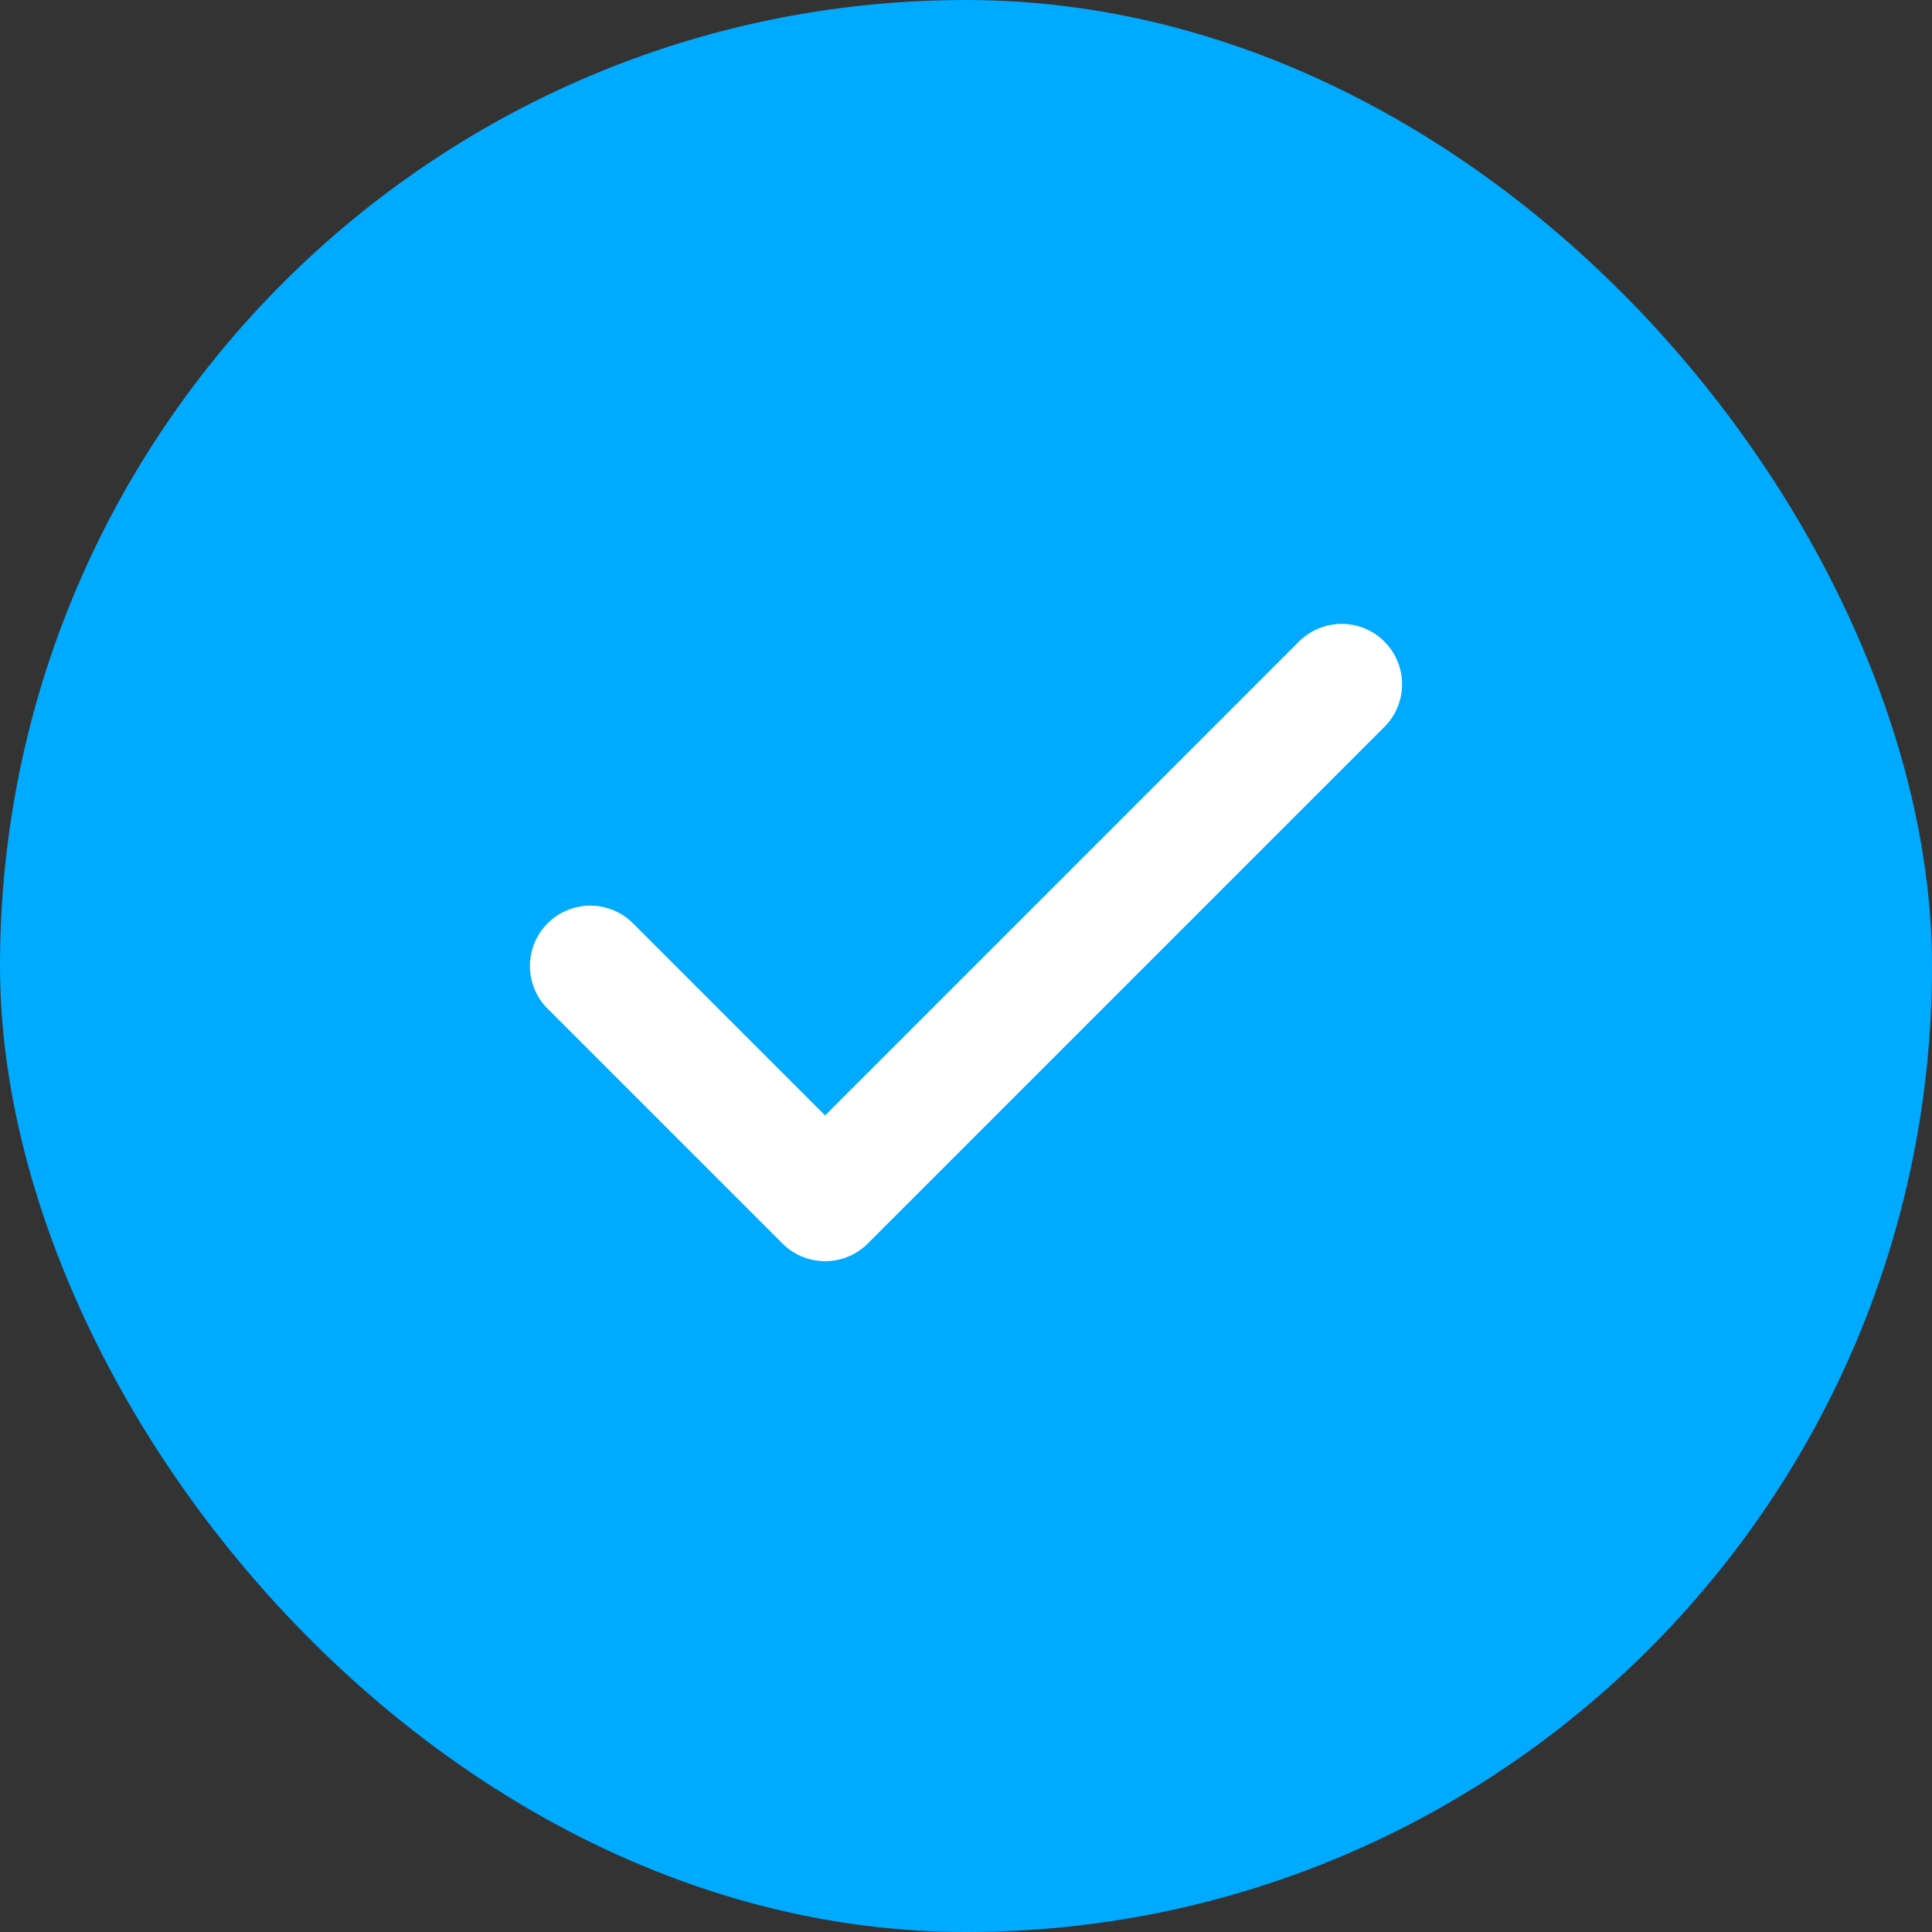
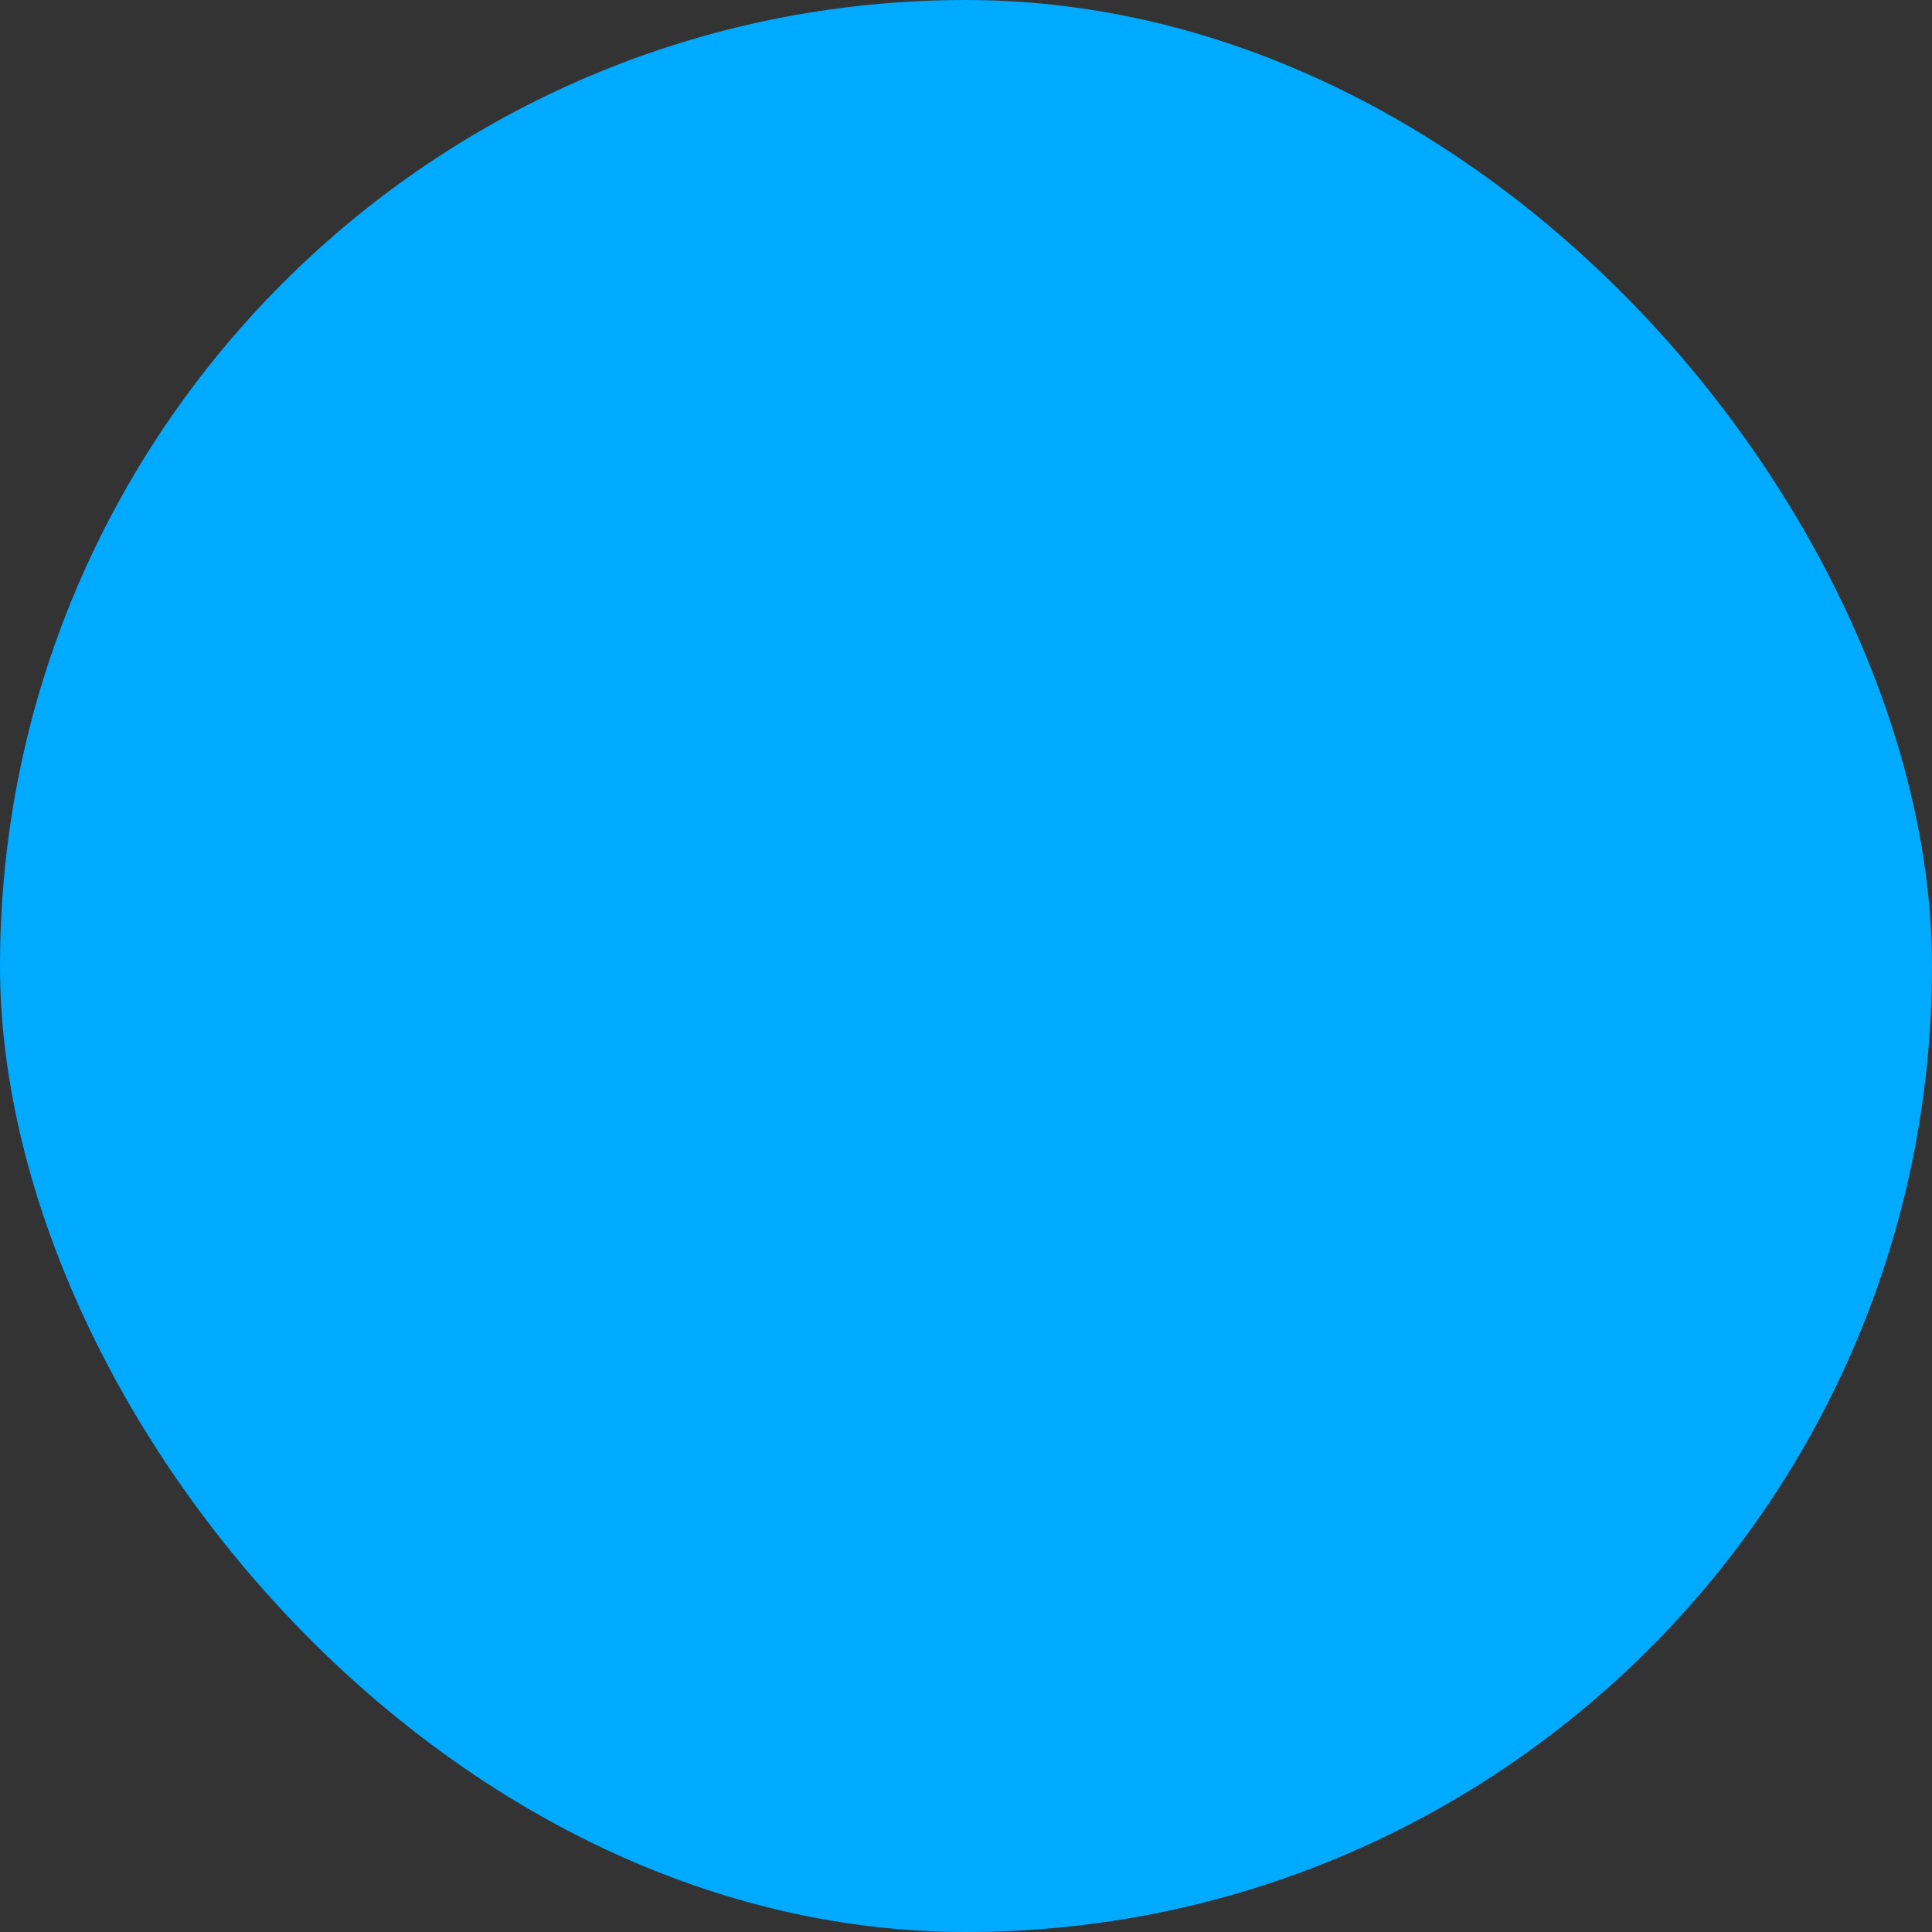
<svg xmlns="http://www.w3.org/2000/svg" width="24" height="24" viewBox="0 0 24 24" fill="none">
  <rect x="0" y="0" width="24" height="24" fill="#333333" stroke="none" />
  <rect width="24" height="24" rx="12" fill="#00AAFF" />
-   <path d="M16.667 8.5L10.25 14.917L7.333 12" stroke="white" stroke-width="1.5" stroke-linecap="round" stroke-linejoin="round" />
</svg>